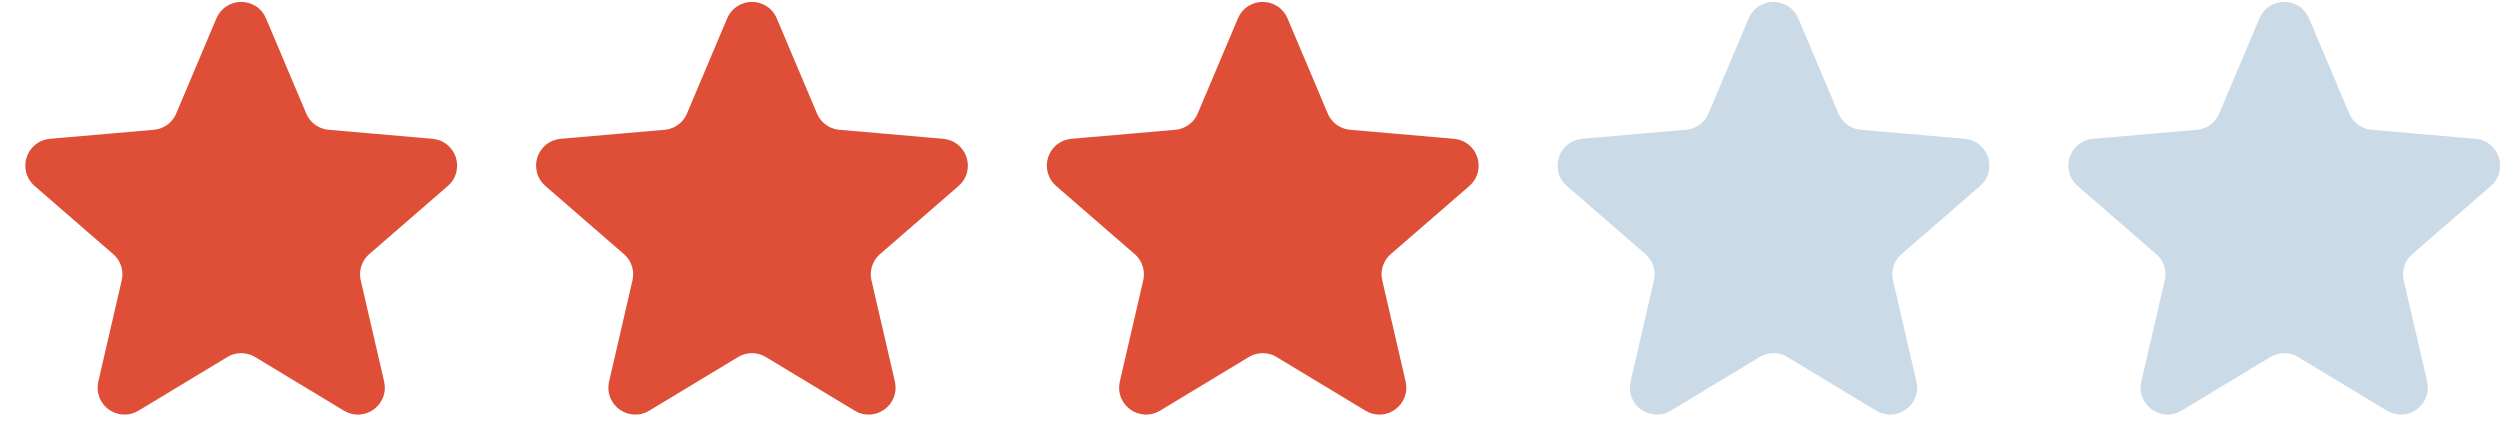
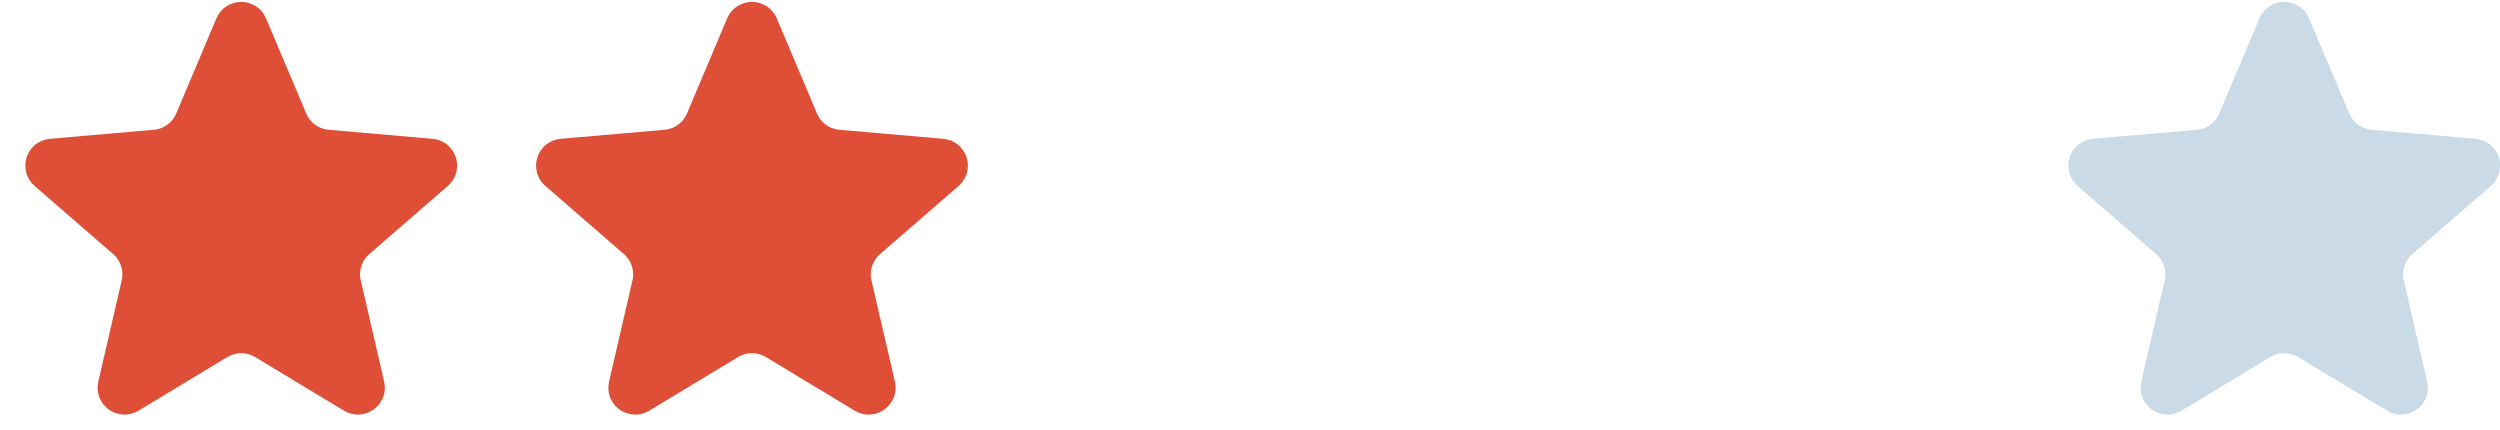
<svg xmlns="http://www.w3.org/2000/svg" width="93" height="16" viewBox="0 0 93 16" fill="none">
  <path d="M8.743 0.972C8.829 0.768 9.118 0.768 9.204 0.972L10.701 4.514C10.954 5.111 11.515 5.519 12.161 5.575L16.029 5.911C16.249 5.93 16.338 6.205 16.171 6.349L13.248 8.884C12.758 9.308 12.543 9.969 12.69 10.601L13.56 14.367C13.61 14.582 13.377 14.752 13.188 14.638L9.878 12.64C9.322 12.305 8.625 12.305 8.069 12.64L4.76 14.638C4.571 14.752 4.337 14.582 4.387 14.367L5.258 10.601C5.404 9.969 5.189 9.308 4.699 8.884L1.776 6.349C1.61 6.205 1.698 5.93 1.918 5.911L5.786 5.575C6.432 5.519 6.994 5.111 7.246 4.514L8.743 0.972Z" fill="#DF4F37" stroke="#DF4F37" stroke-width="1.5" />
  <path d="M27.743 0.972C27.829 0.768 28.118 0.768 28.204 0.972L29.701 4.514C29.954 5.111 30.515 5.519 31.161 5.575L35.029 5.911C35.249 5.93 35.338 6.205 35.171 6.349L32.248 8.884C31.758 9.308 31.543 9.969 31.689 10.601L32.56 14.367C32.61 14.582 32.377 14.752 32.188 14.638L28.878 12.64C28.322 12.305 27.625 12.305 27.069 12.64L23.76 14.638C23.571 14.752 23.337 14.582 23.387 14.367L24.258 10.601C24.404 9.969 24.189 9.308 23.699 8.884L20.776 6.349C20.61 6.205 20.698 5.93 20.918 5.911L24.786 5.575C25.432 5.519 25.994 5.111 26.246 4.514L27.743 0.972Z" fill="#DF4F37" stroke="#DF4F37" stroke-width="1.5" />
-   <path d="M46.743 0.972C46.829 0.768 47.118 0.768 47.204 0.972L48.701 4.514C48.954 5.111 49.515 5.519 50.161 5.575L54.029 5.911C54.249 5.93 54.338 6.205 54.171 6.349L51.248 8.884C50.758 9.308 50.543 9.969 50.69 10.601L51.56 14.367C51.61 14.582 51.377 14.752 51.188 14.638L47.878 12.64C47.322 12.305 46.625 12.305 46.069 12.64L42.76 14.638C42.571 14.752 42.337 14.582 42.387 14.367L43.258 10.601C43.404 9.969 43.189 9.308 42.699 8.884L39.776 6.349C39.61 6.205 39.698 5.93 39.918 5.911L43.786 5.575C44.432 5.519 44.994 5.111 45.246 4.514L46.743 0.972Z" fill="#DF4F37" stroke="#DF4F37" stroke-width="1.5" />
-   <path d="M65.743 0.972C65.829 0.768 66.118 0.768 66.204 0.972L67.701 4.514C67.954 5.111 68.515 5.519 69.161 5.575L73.029 5.911C73.249 5.93 73.338 6.205 73.171 6.349L70.248 8.884C69.758 9.308 69.543 9.969 69.689 10.601L70.561 14.367C70.61 14.582 70.376 14.752 70.188 14.638L66.878 12.64C66.322 12.305 65.625 12.305 65.069 12.64L61.76 14.638C61.571 14.752 61.337 14.582 61.387 14.367L62.258 10.601C62.404 9.969 62.189 9.308 61.699 8.884L58.776 6.349C58.61 6.205 58.698 5.93 58.918 5.911L62.786 5.575C63.432 5.519 63.994 5.111 64.246 4.514L65.743 0.972Z" fill="#CBDAE7" stroke="#CBDAE7" stroke-width="1.5" />
  <path d="M84.743 0.972C84.829 0.768 85.118 0.768 85.204 0.972L86.701 4.514C86.954 5.111 87.515 5.519 88.161 5.575L92.029 5.911C92.249 5.93 92.338 6.205 92.171 6.349L89.248 8.884C88.758 9.308 88.543 9.969 88.689 10.601L89.561 14.367C89.61 14.582 89.376 14.752 89.188 14.638L85.878 12.64C85.322 12.305 84.625 12.305 84.069 12.64L80.76 14.638C80.571 14.752 80.337 14.582 80.387 14.367L81.258 10.601C81.404 9.969 81.189 9.308 80.699 8.884L77.776 6.349C77.61 6.205 77.698 5.93 77.918 5.911L81.786 5.575C82.432 5.519 82.994 5.111 83.246 4.514L84.743 0.972Z" fill="#CBDAE7" stroke="#CBDAE7" stroke-width="1.5" />
</svg>